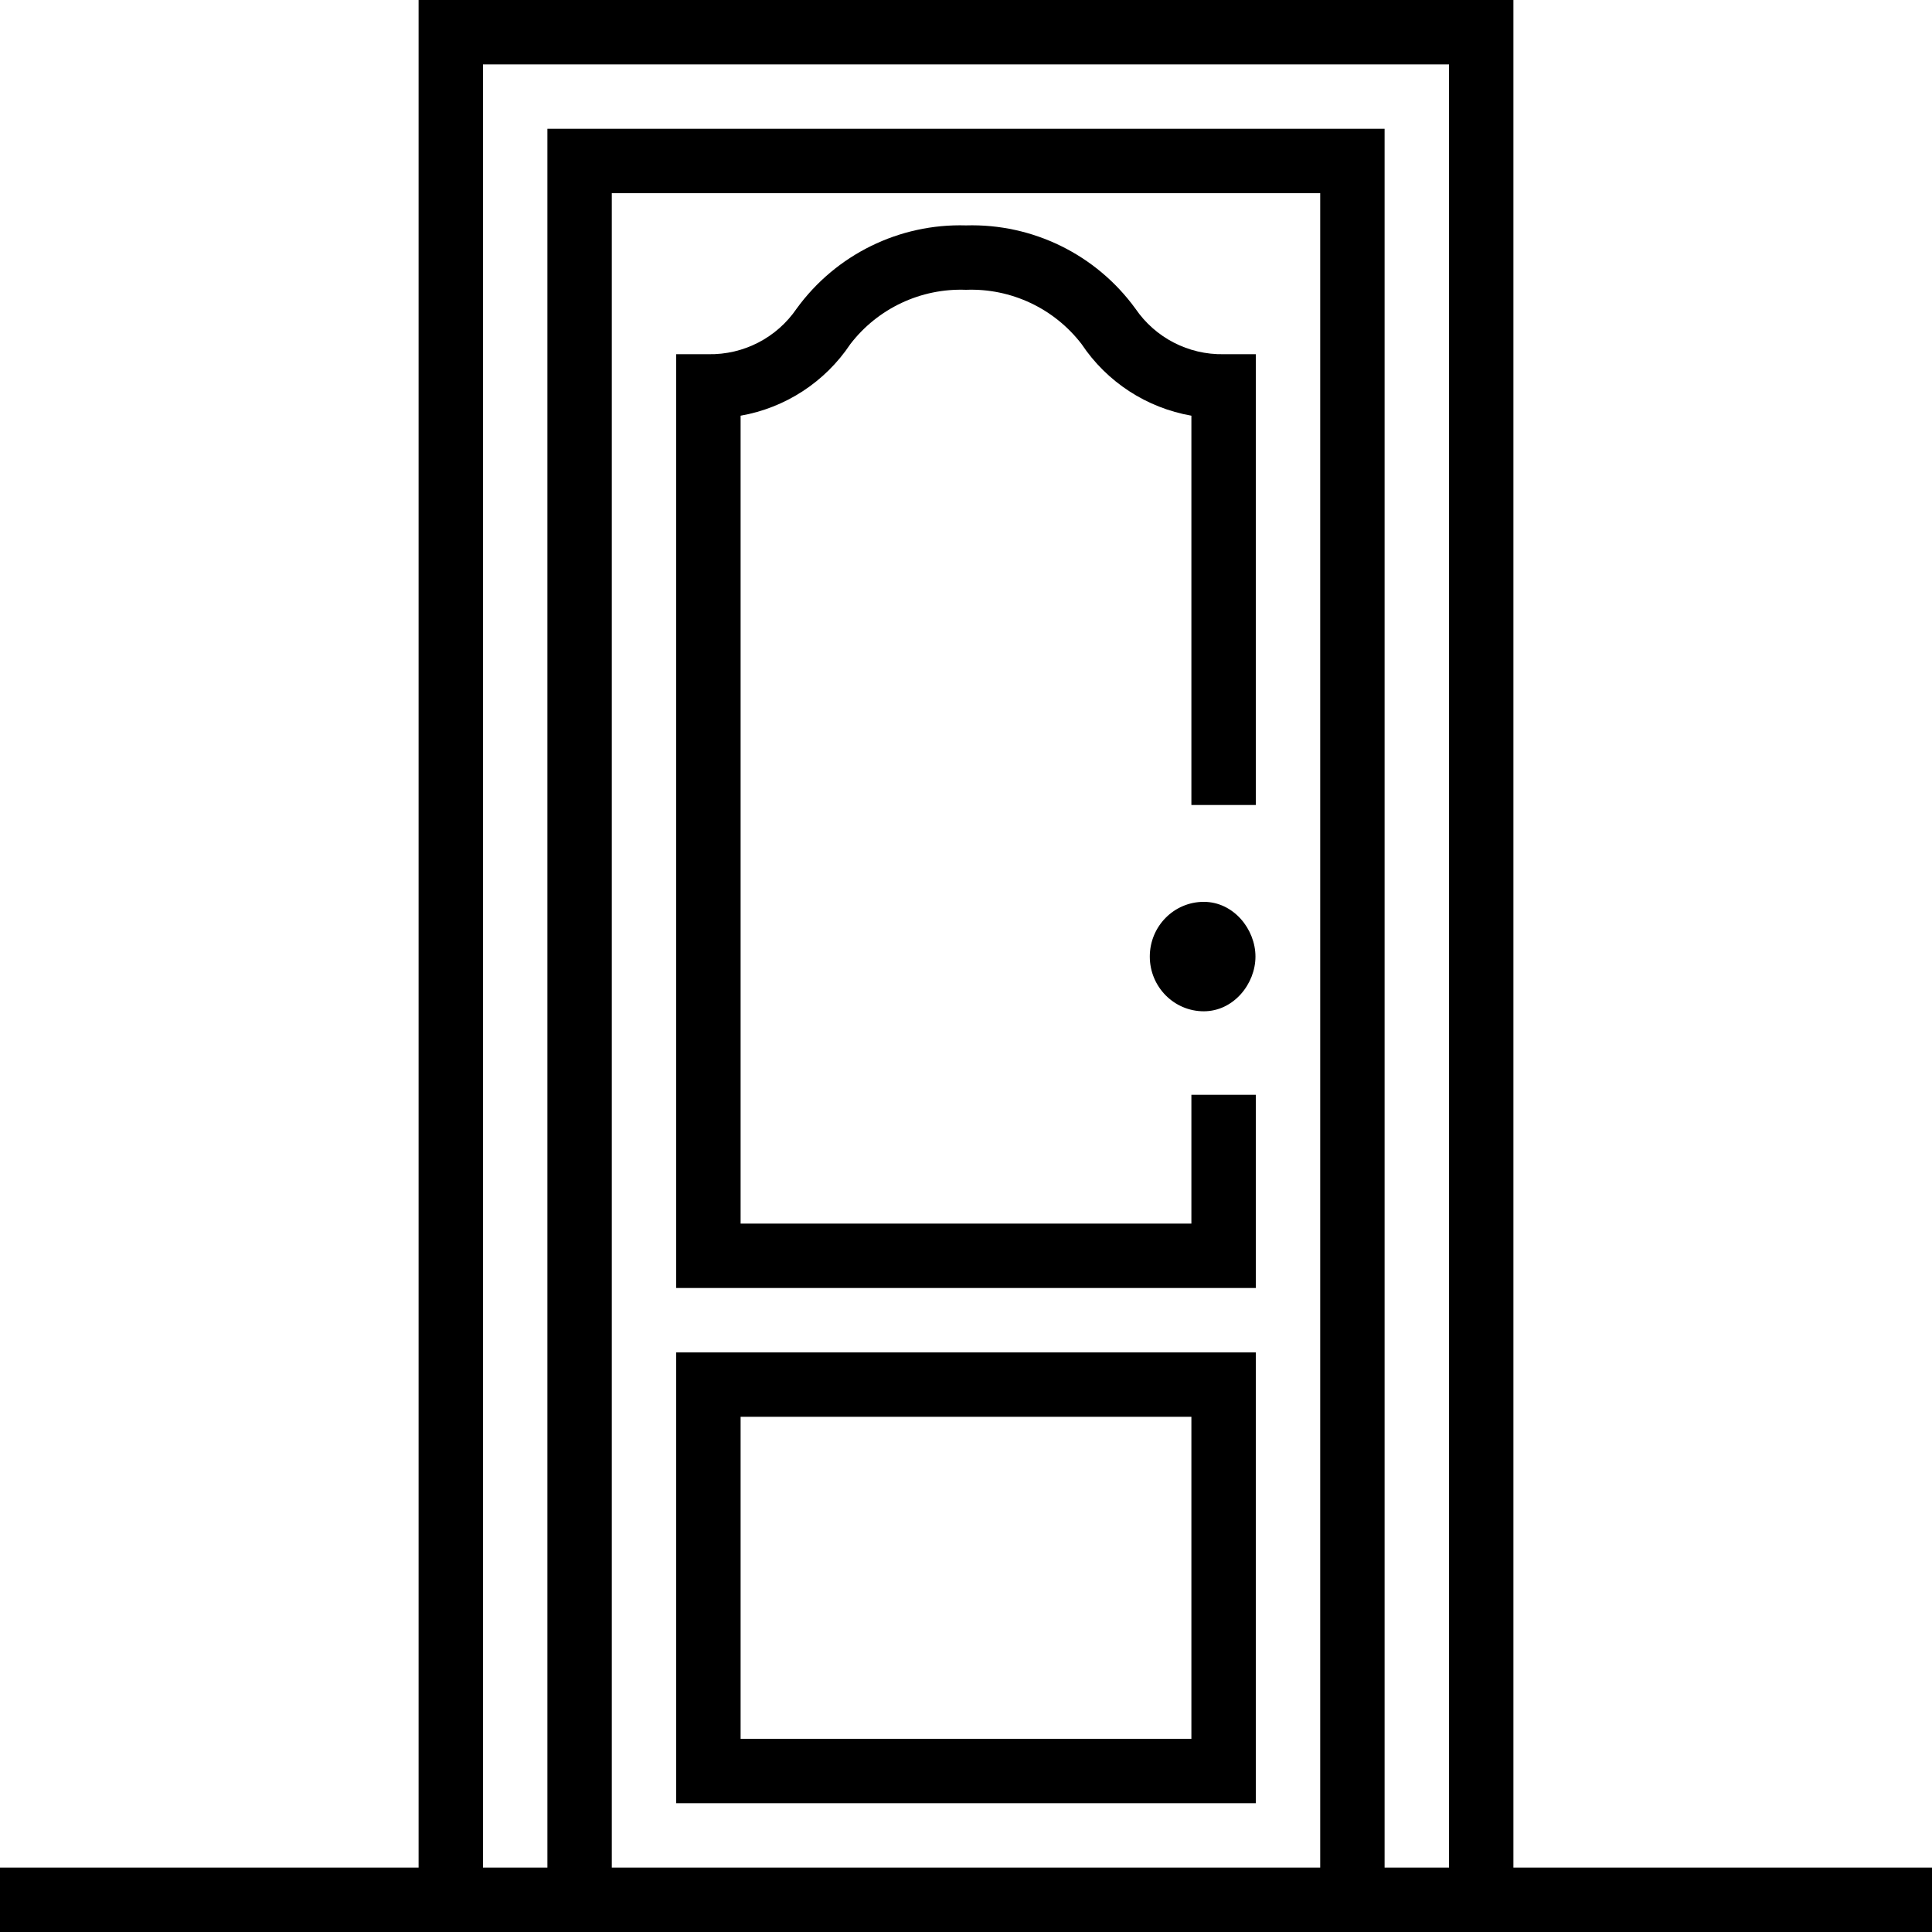
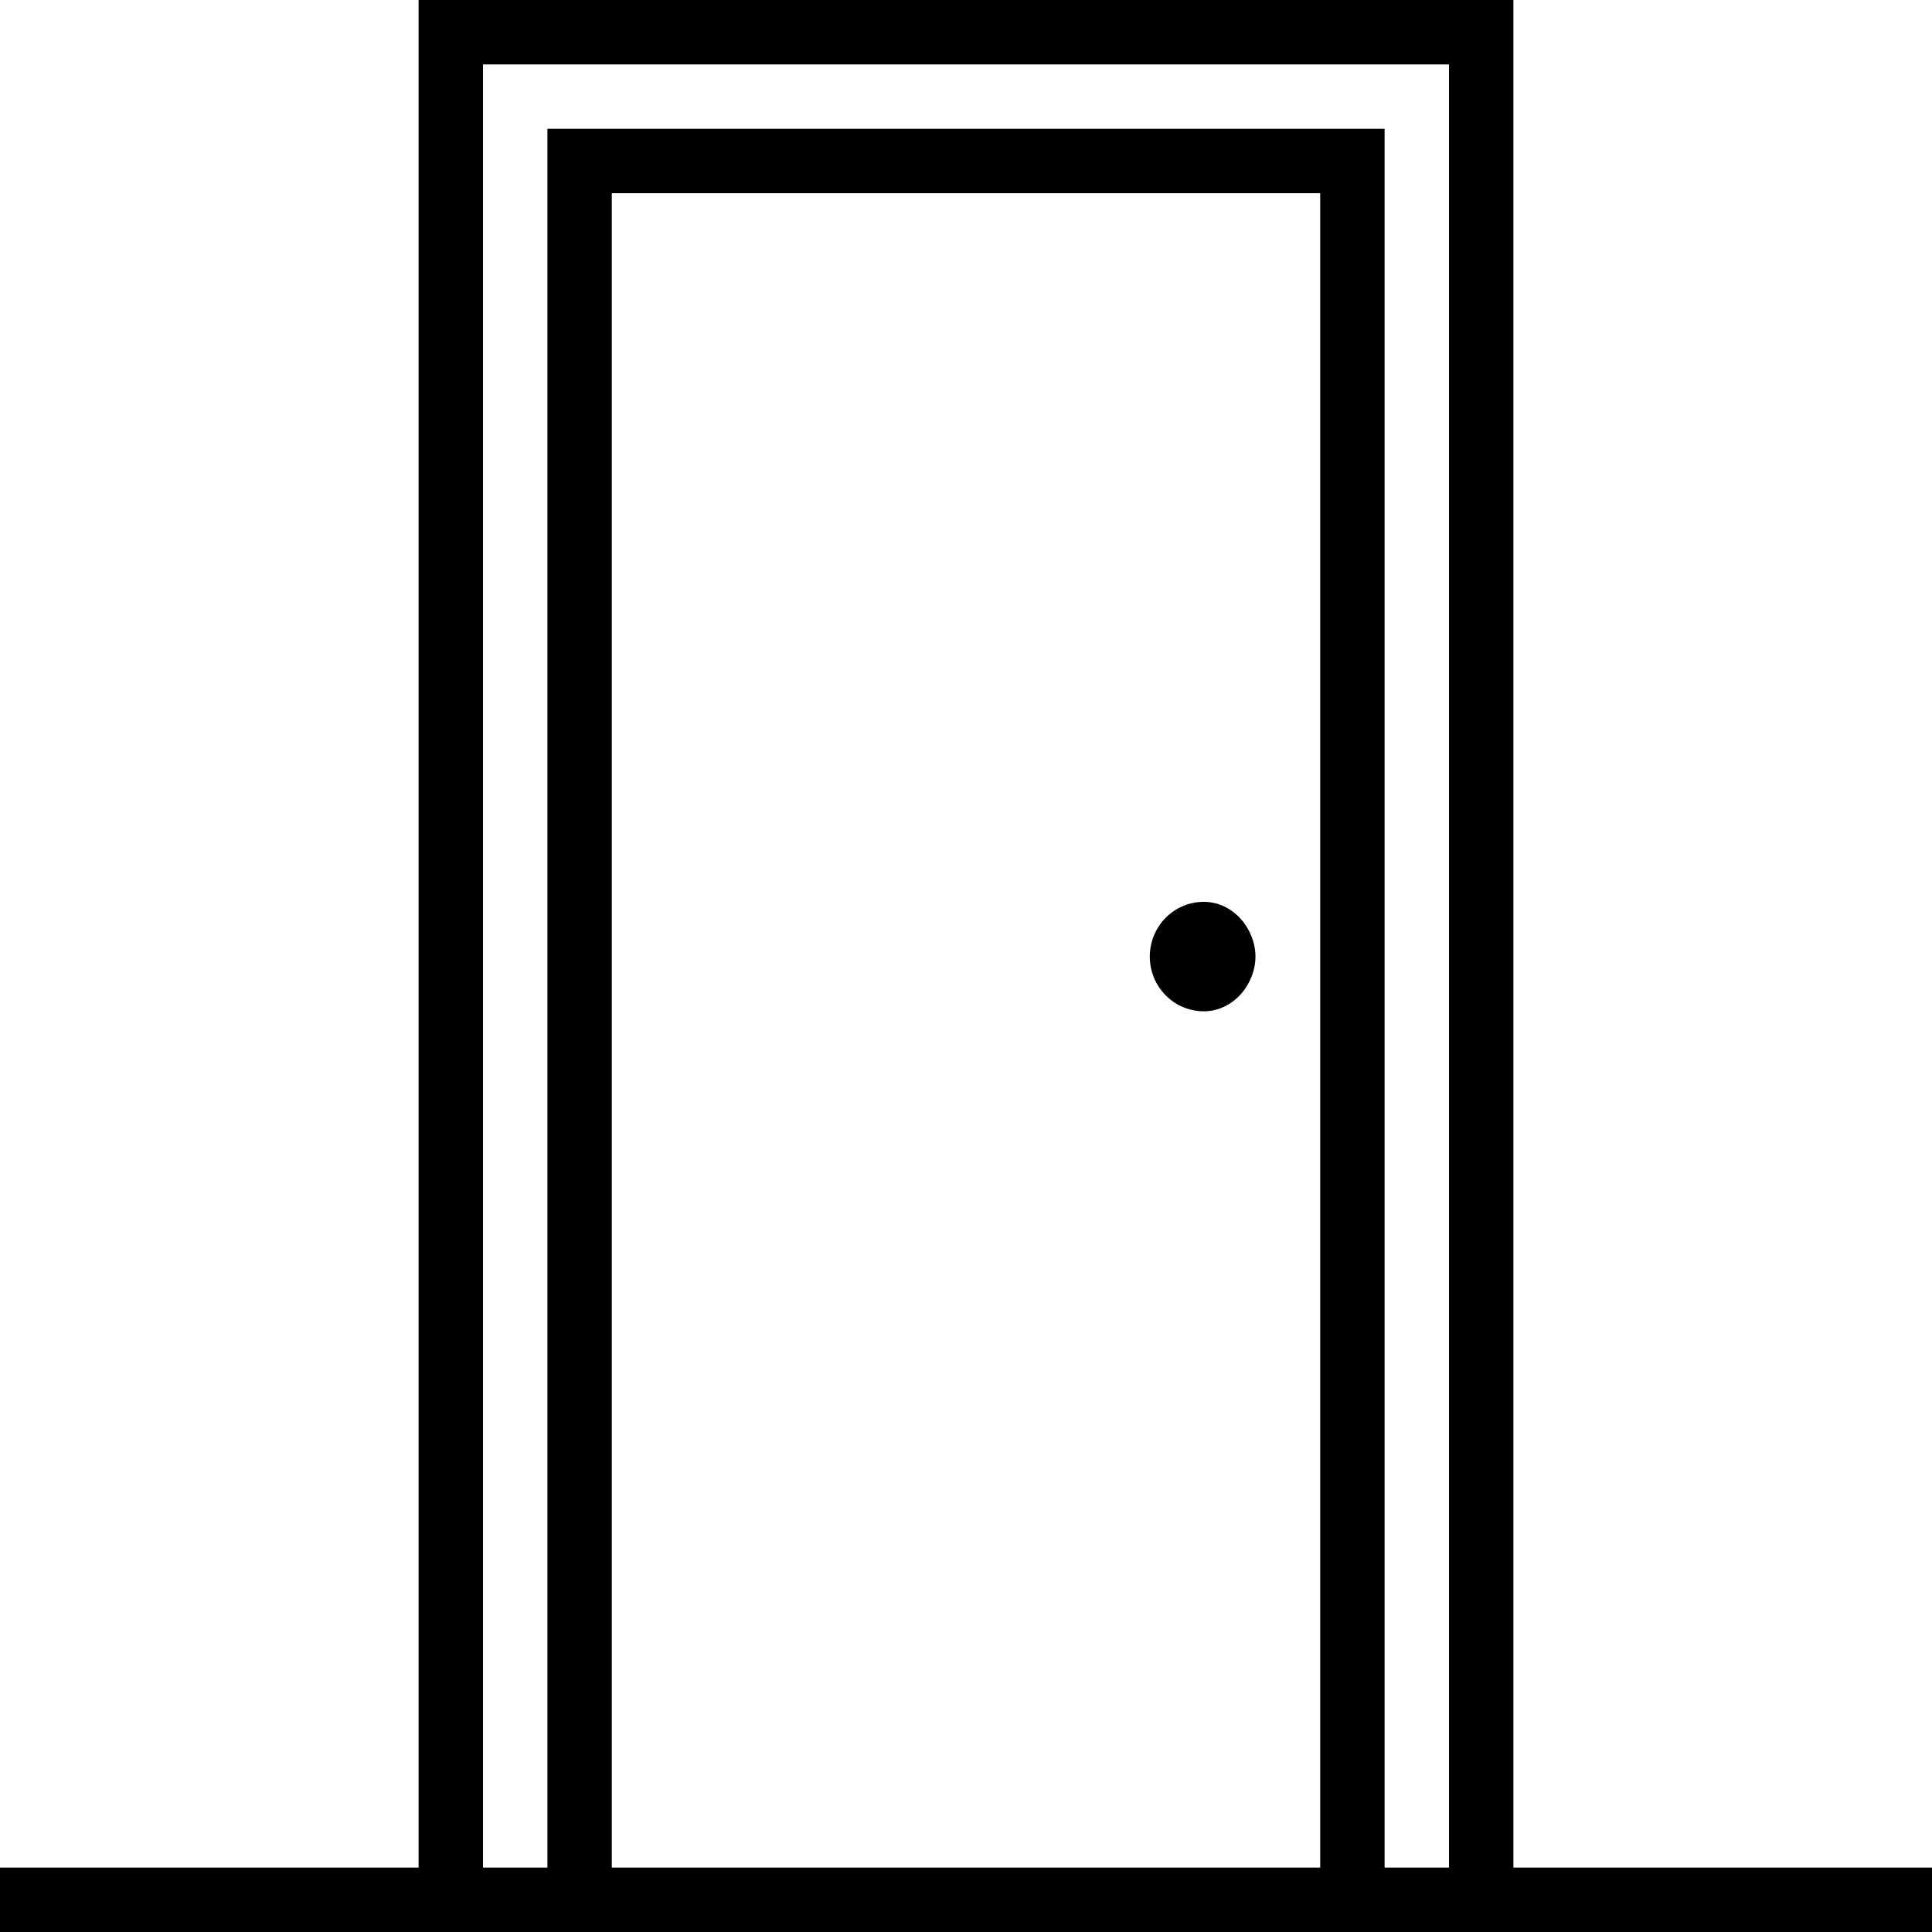
<svg xmlns="http://www.w3.org/2000/svg" width="68px" height="68px" viewBox="0 0 68 68">
  <title>single-door</title>
  <g id="Screen" stroke="none" stroke-width="1" fill="none" fill-rule="evenodd">
    <g id="single-door" fill="currentColor" fill-rule="nonzero">
      <path d="M53.267,65.733 L53.267,-9.7317987e-16 L14.733,-9.7317987e-16 L14.733,65.733 L-2.68361722e-15,65.733 L-2.68361722e-15,68 L68,68 L68,65.733 L53.267,65.733 Z M21.533,6.8 L46.467,6.8 L46.467,65.733 L21.533,65.733 L21.533,6.8 Z M48.733,65.733 L48.733,4.533 L19.267,4.533 L19.267,65.733 L17,65.733 L17,2.267 L51,2.267 L51,65.733 L48.733,65.733 Z" id="Shape" />
-       <path d="M41.933,38.533 L41.933,43.067 L26.067,43.067 L26.067,14.631 C27.644,14.355 29.039,13.445 29.928,12.113 C30.895,10.853 32.413,10.14 34,10.2 C35.586,10.14 37.103,10.853 38.07,12.113 C38.959,13.445 40.355,14.355 41.933,14.631 L41.933,28.333 L44.2,28.333 L44.2,12.467 C43.661,12.467 43.283,12.467 43.067,12.467 C41.829,12.49 40.663,11.888 39.965,10.866 C38.584,8.962 36.351,7.864 34,7.933 C31.65,7.864 29.418,8.962 28.037,10.865 C27.339,11.888 26.172,12.49 24.933,12.467 C24.693,12.467 24.316,12.467 23.8,12.467 L23.8,45.333 L44.2,45.333 L44.2,38.533 L41.933,38.533 Z" id="Path" />
-       <path d="M23.8,47.6 L23.8,63.467 L44.2,63.467 L44.2,47.6 L23.8,47.6 Z M41.933,61.2 L26.067,61.2 L26.067,49.866 L41.933,49.866 L41.933,61.2 Z" id="Shape" />
      <path d="M42.369,31.742 C41.319,31.742 40.469,32.604 40.469,33.668 C40.469,34.732 41.32,35.594 42.369,35.594 C43.417,35.594 44.188,34.631 44.188,33.668 C44.188,32.705 43.417,31.742 42.369,31.742 Z" id="Path" />
    </g>
  </g>
</svg>